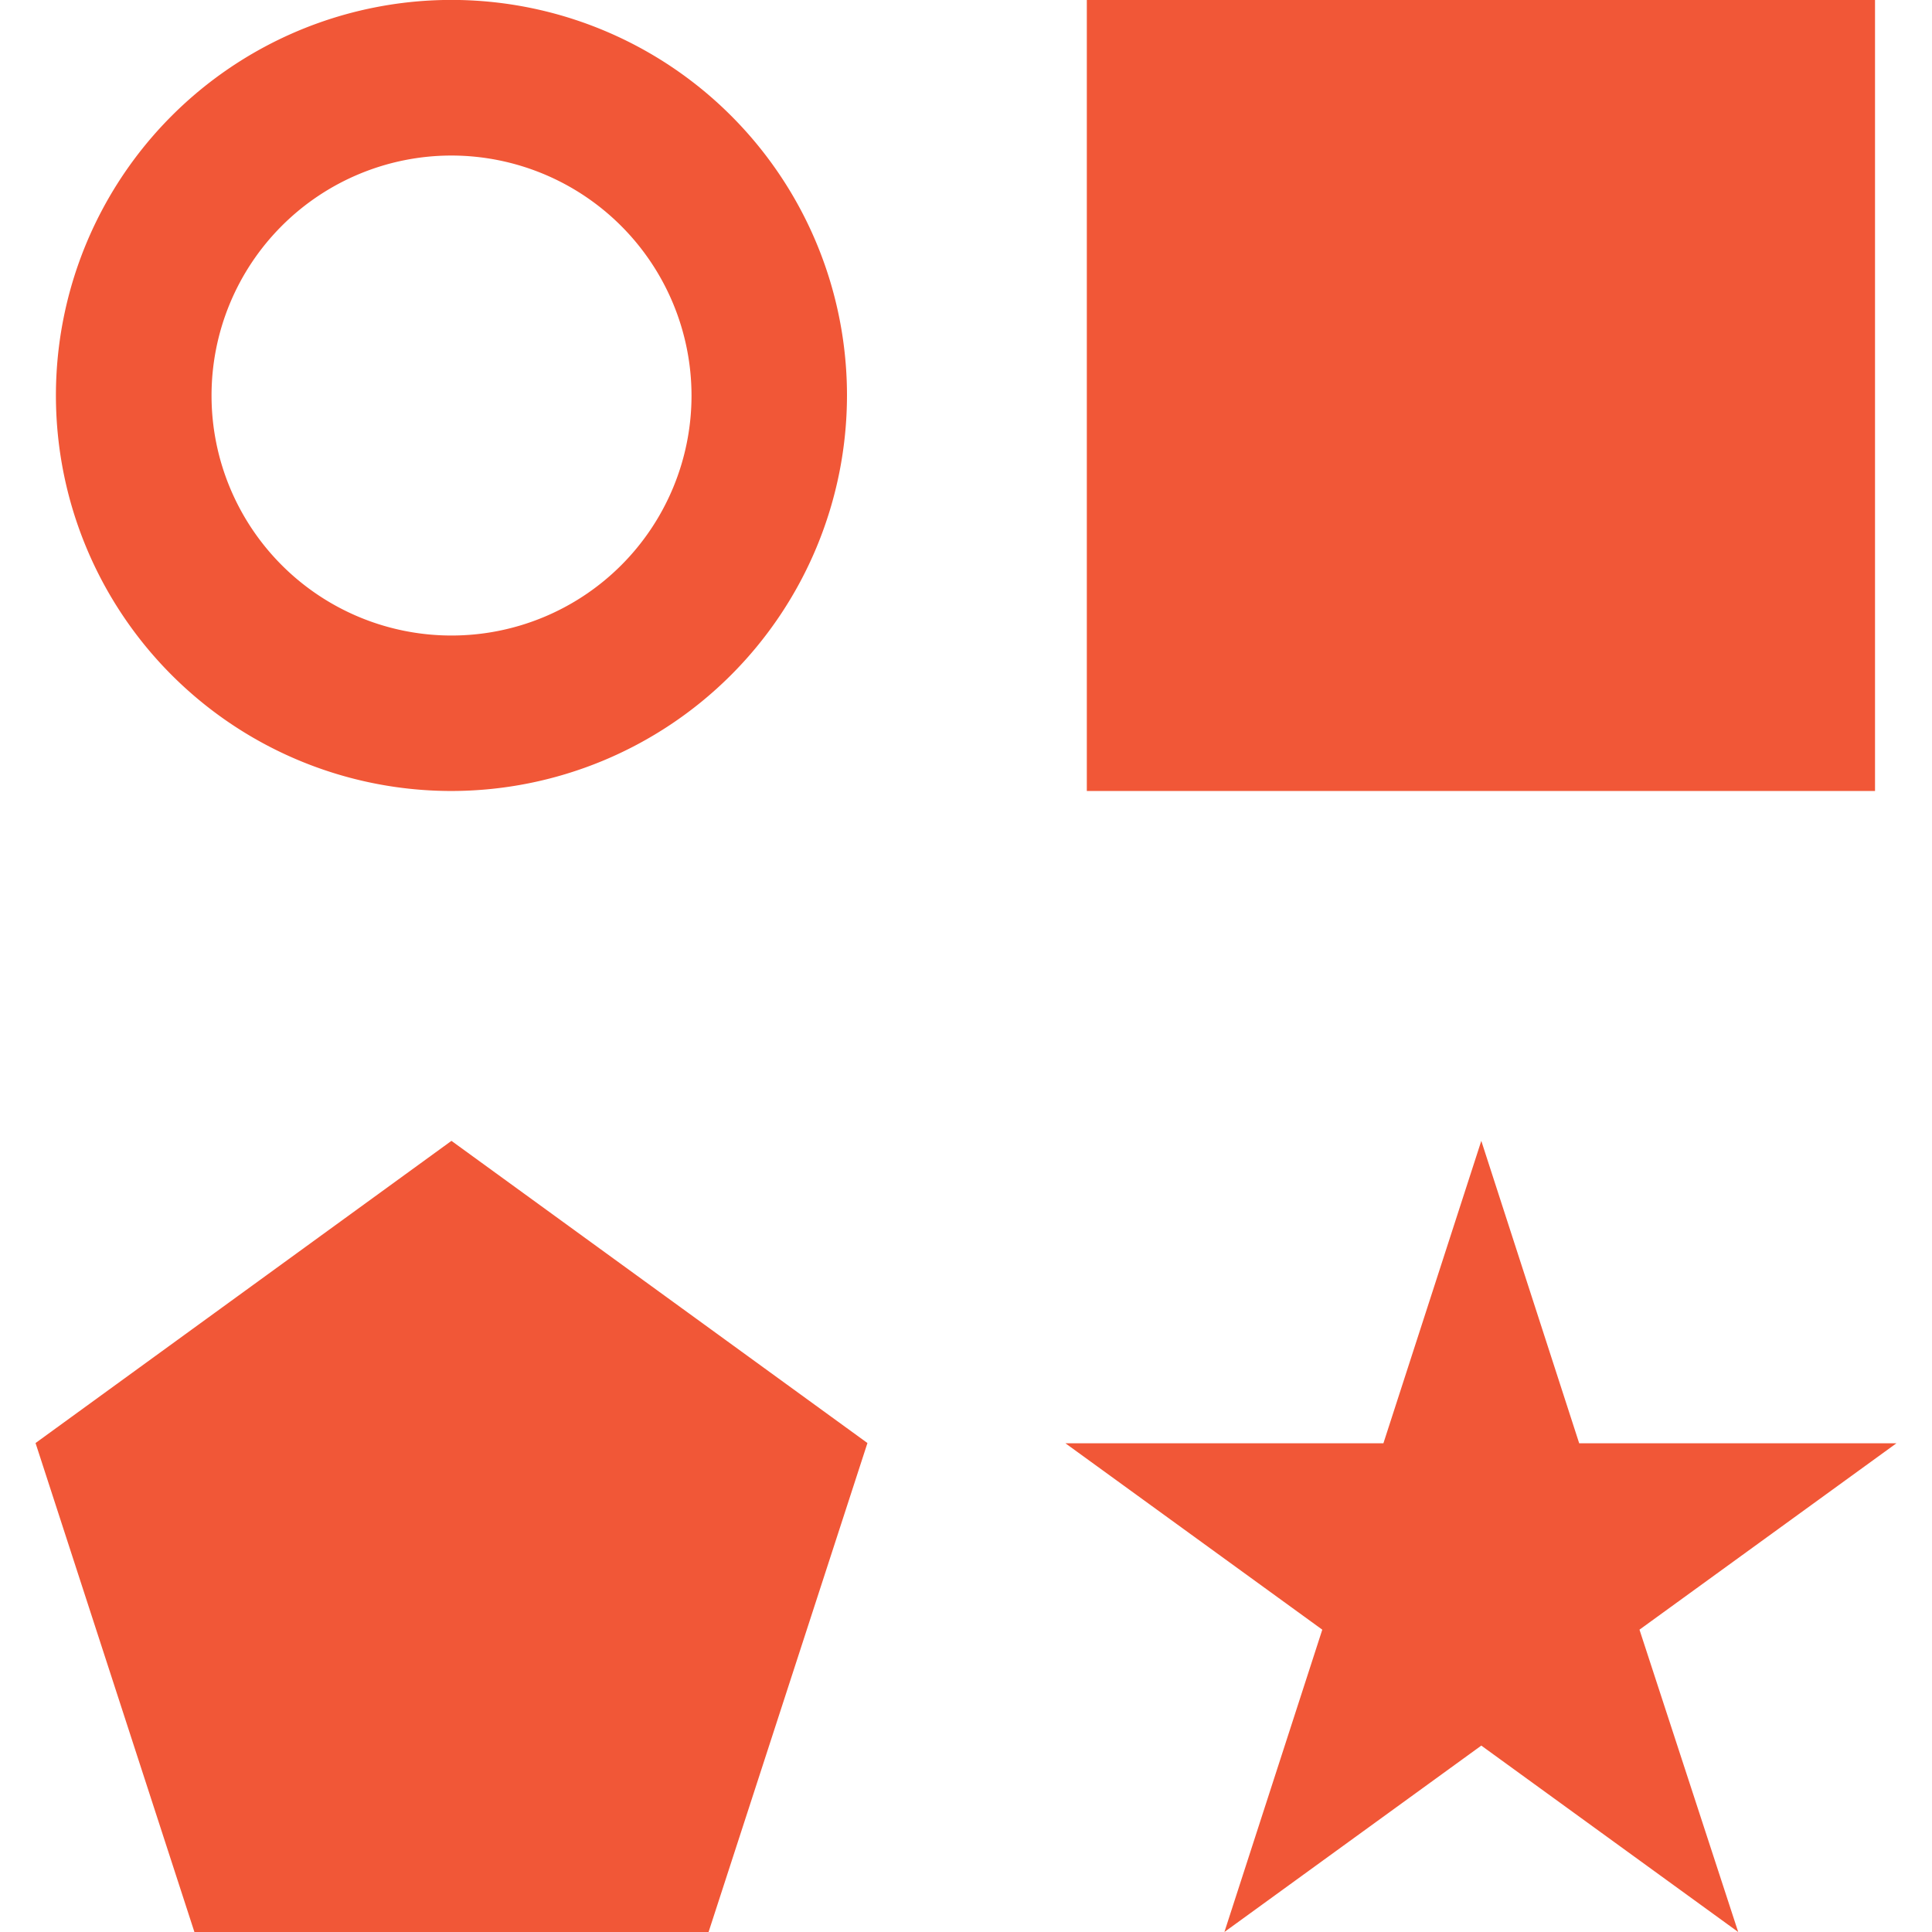
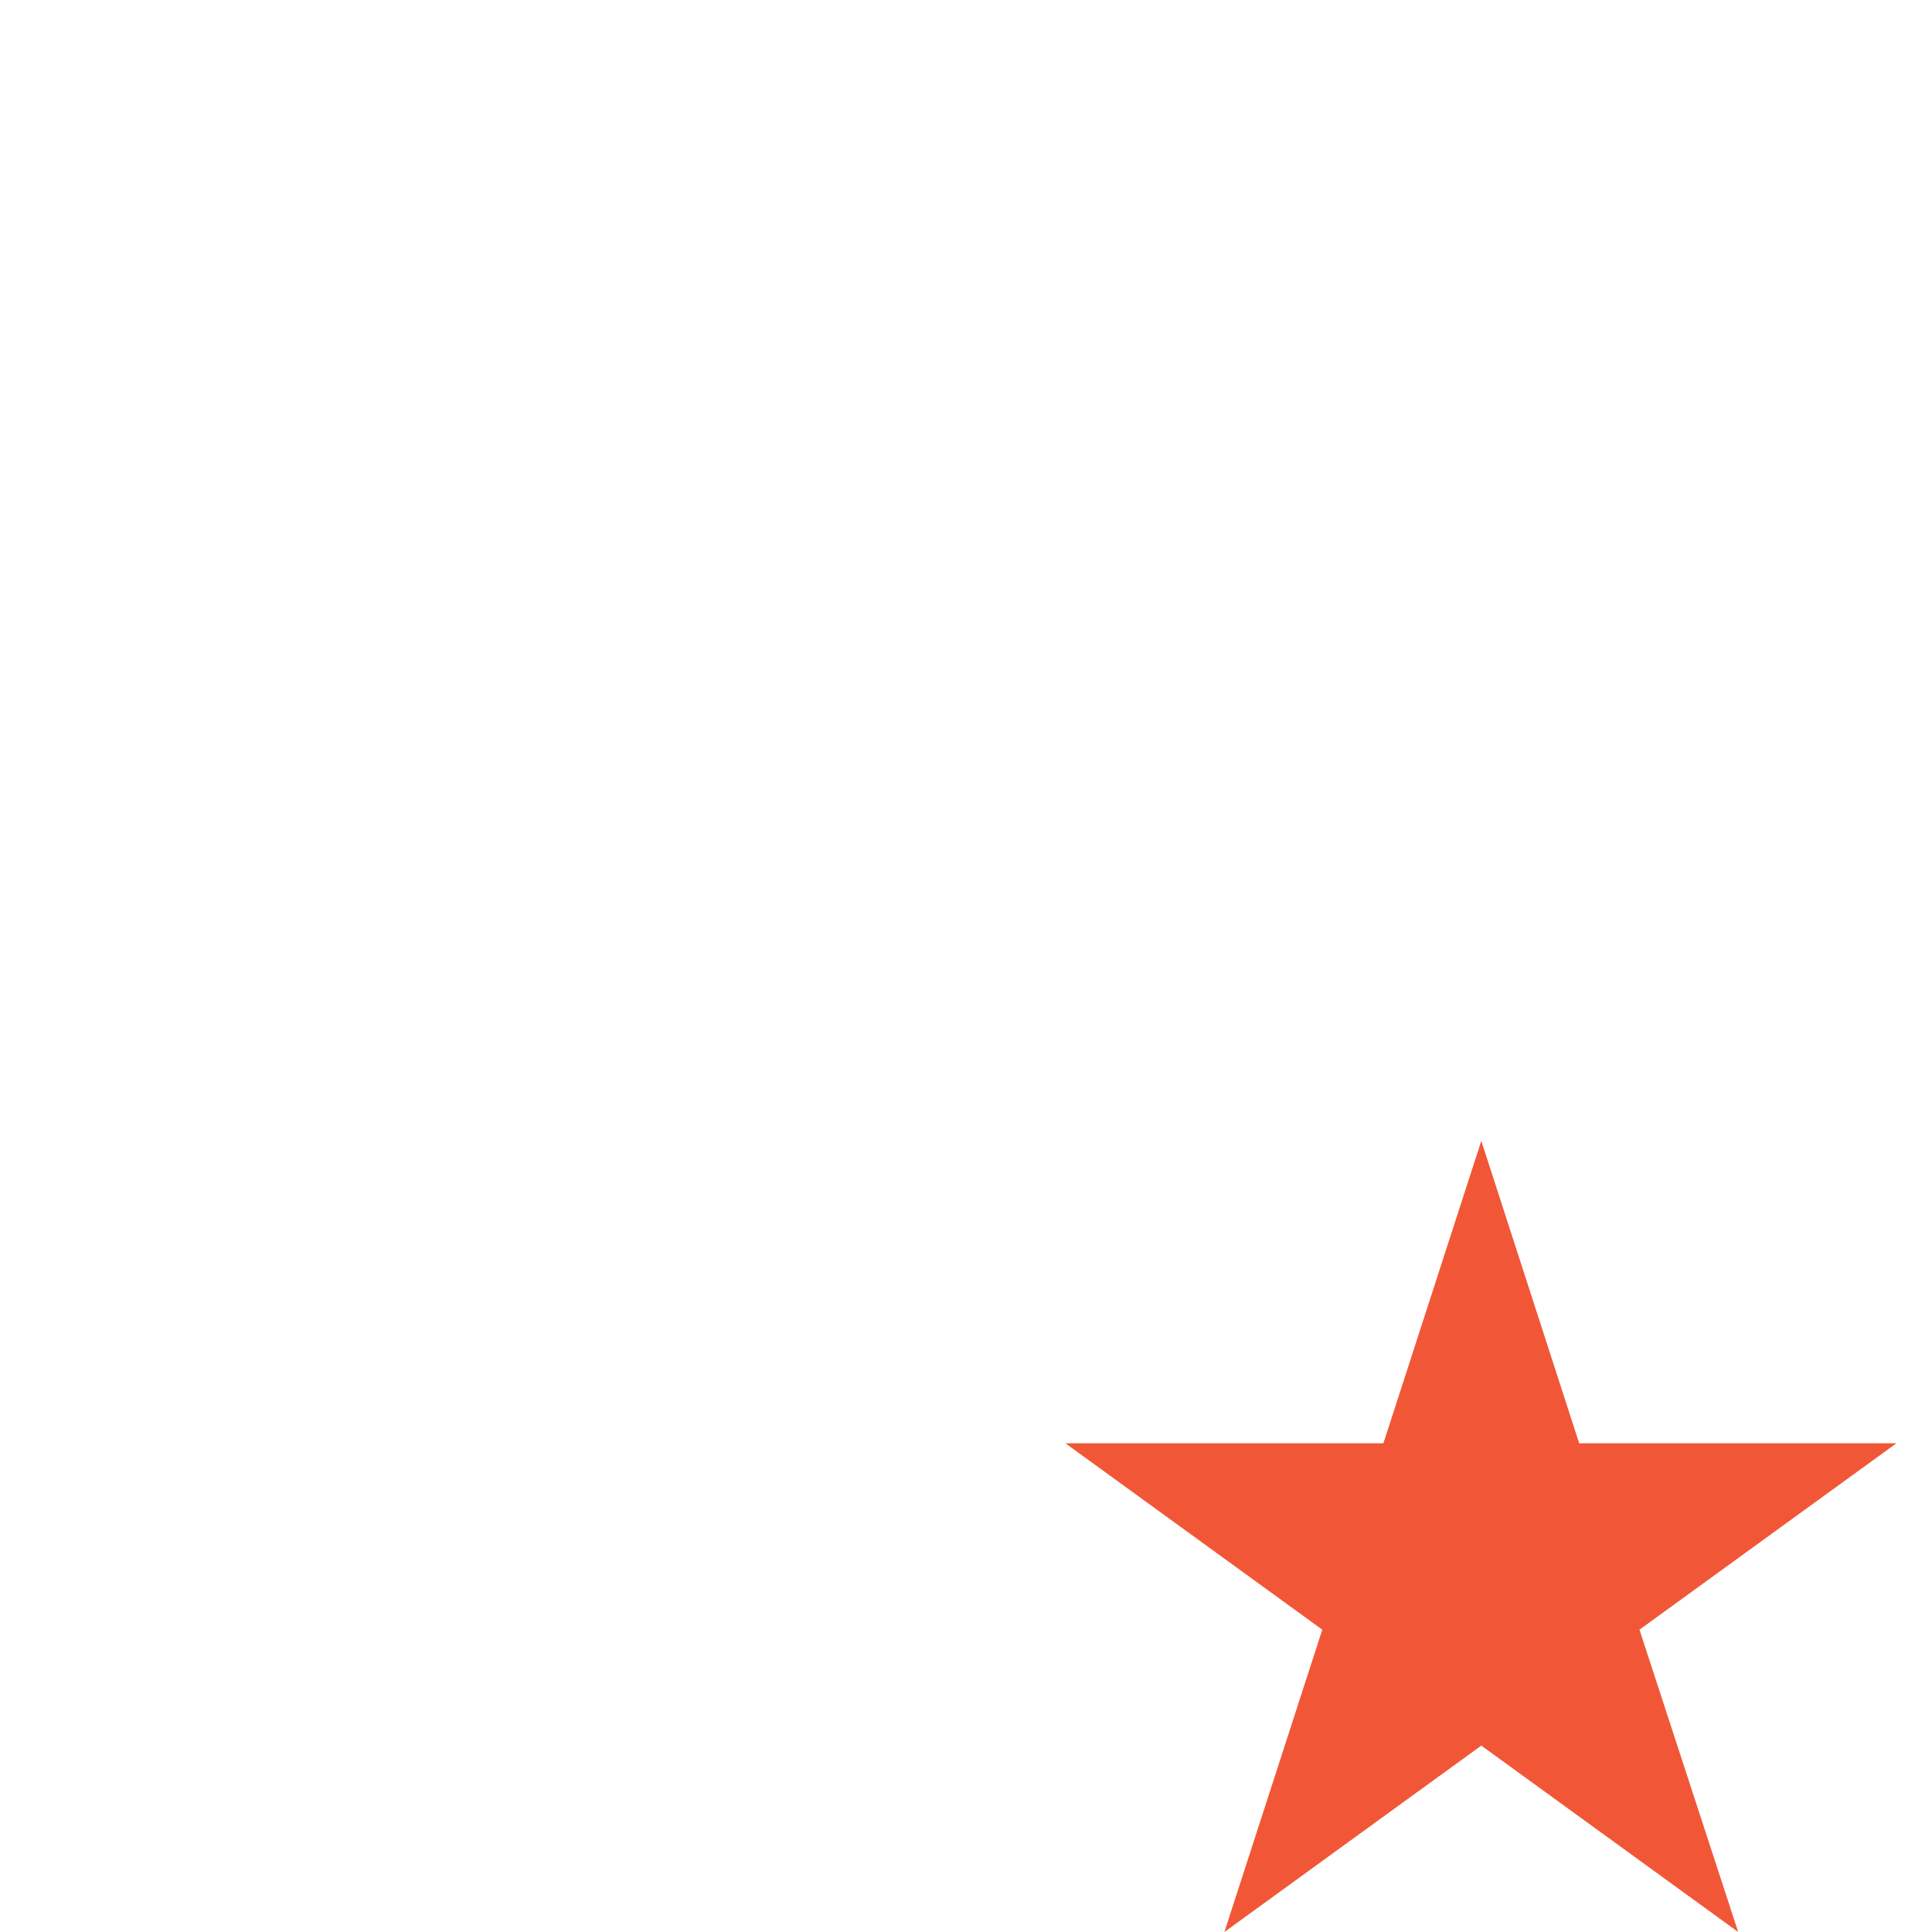
<svg xmlns="http://www.w3.org/2000/svg" id="Layer_1" data-name="Layer 1" viewBox="0 0 256 256">
  <defs>
    <style>.cls-1{fill:#f15737;}</style>
  </defs>
  <title>NF_Logo</title>
-   <rect class="cls-1" x="144.01" width="104.44" height="104.81" />
  <polygon class="cls-1" points="230.32 256 196.28 231.3 162.24 256 175.21 215.94 175.21 215.94 141.17 191.24 183.31 191.24 196.28 151.17 209.25 191.24 209.25 191.24 209.25 191.24 251.29 191.24 217.24 215.94 230.32 256" />
-   <polygon class="cls-1" points="59.82 151.17 4.71 191.21 25.76 256 93.89 256 114.94 191.21 59.82 151.17" />
-   <path class="cls-1" d="M59.82,104.81a52.41,52.41,0,1,1,52.41-52.4A52.46,52.46,0,0,1,59.82,104.81Zm0-84.2a31.8,31.8,0,1,0,31.81,31.8A31.84,31.84,0,0,0,59.82,20.61Z" />
</svg>